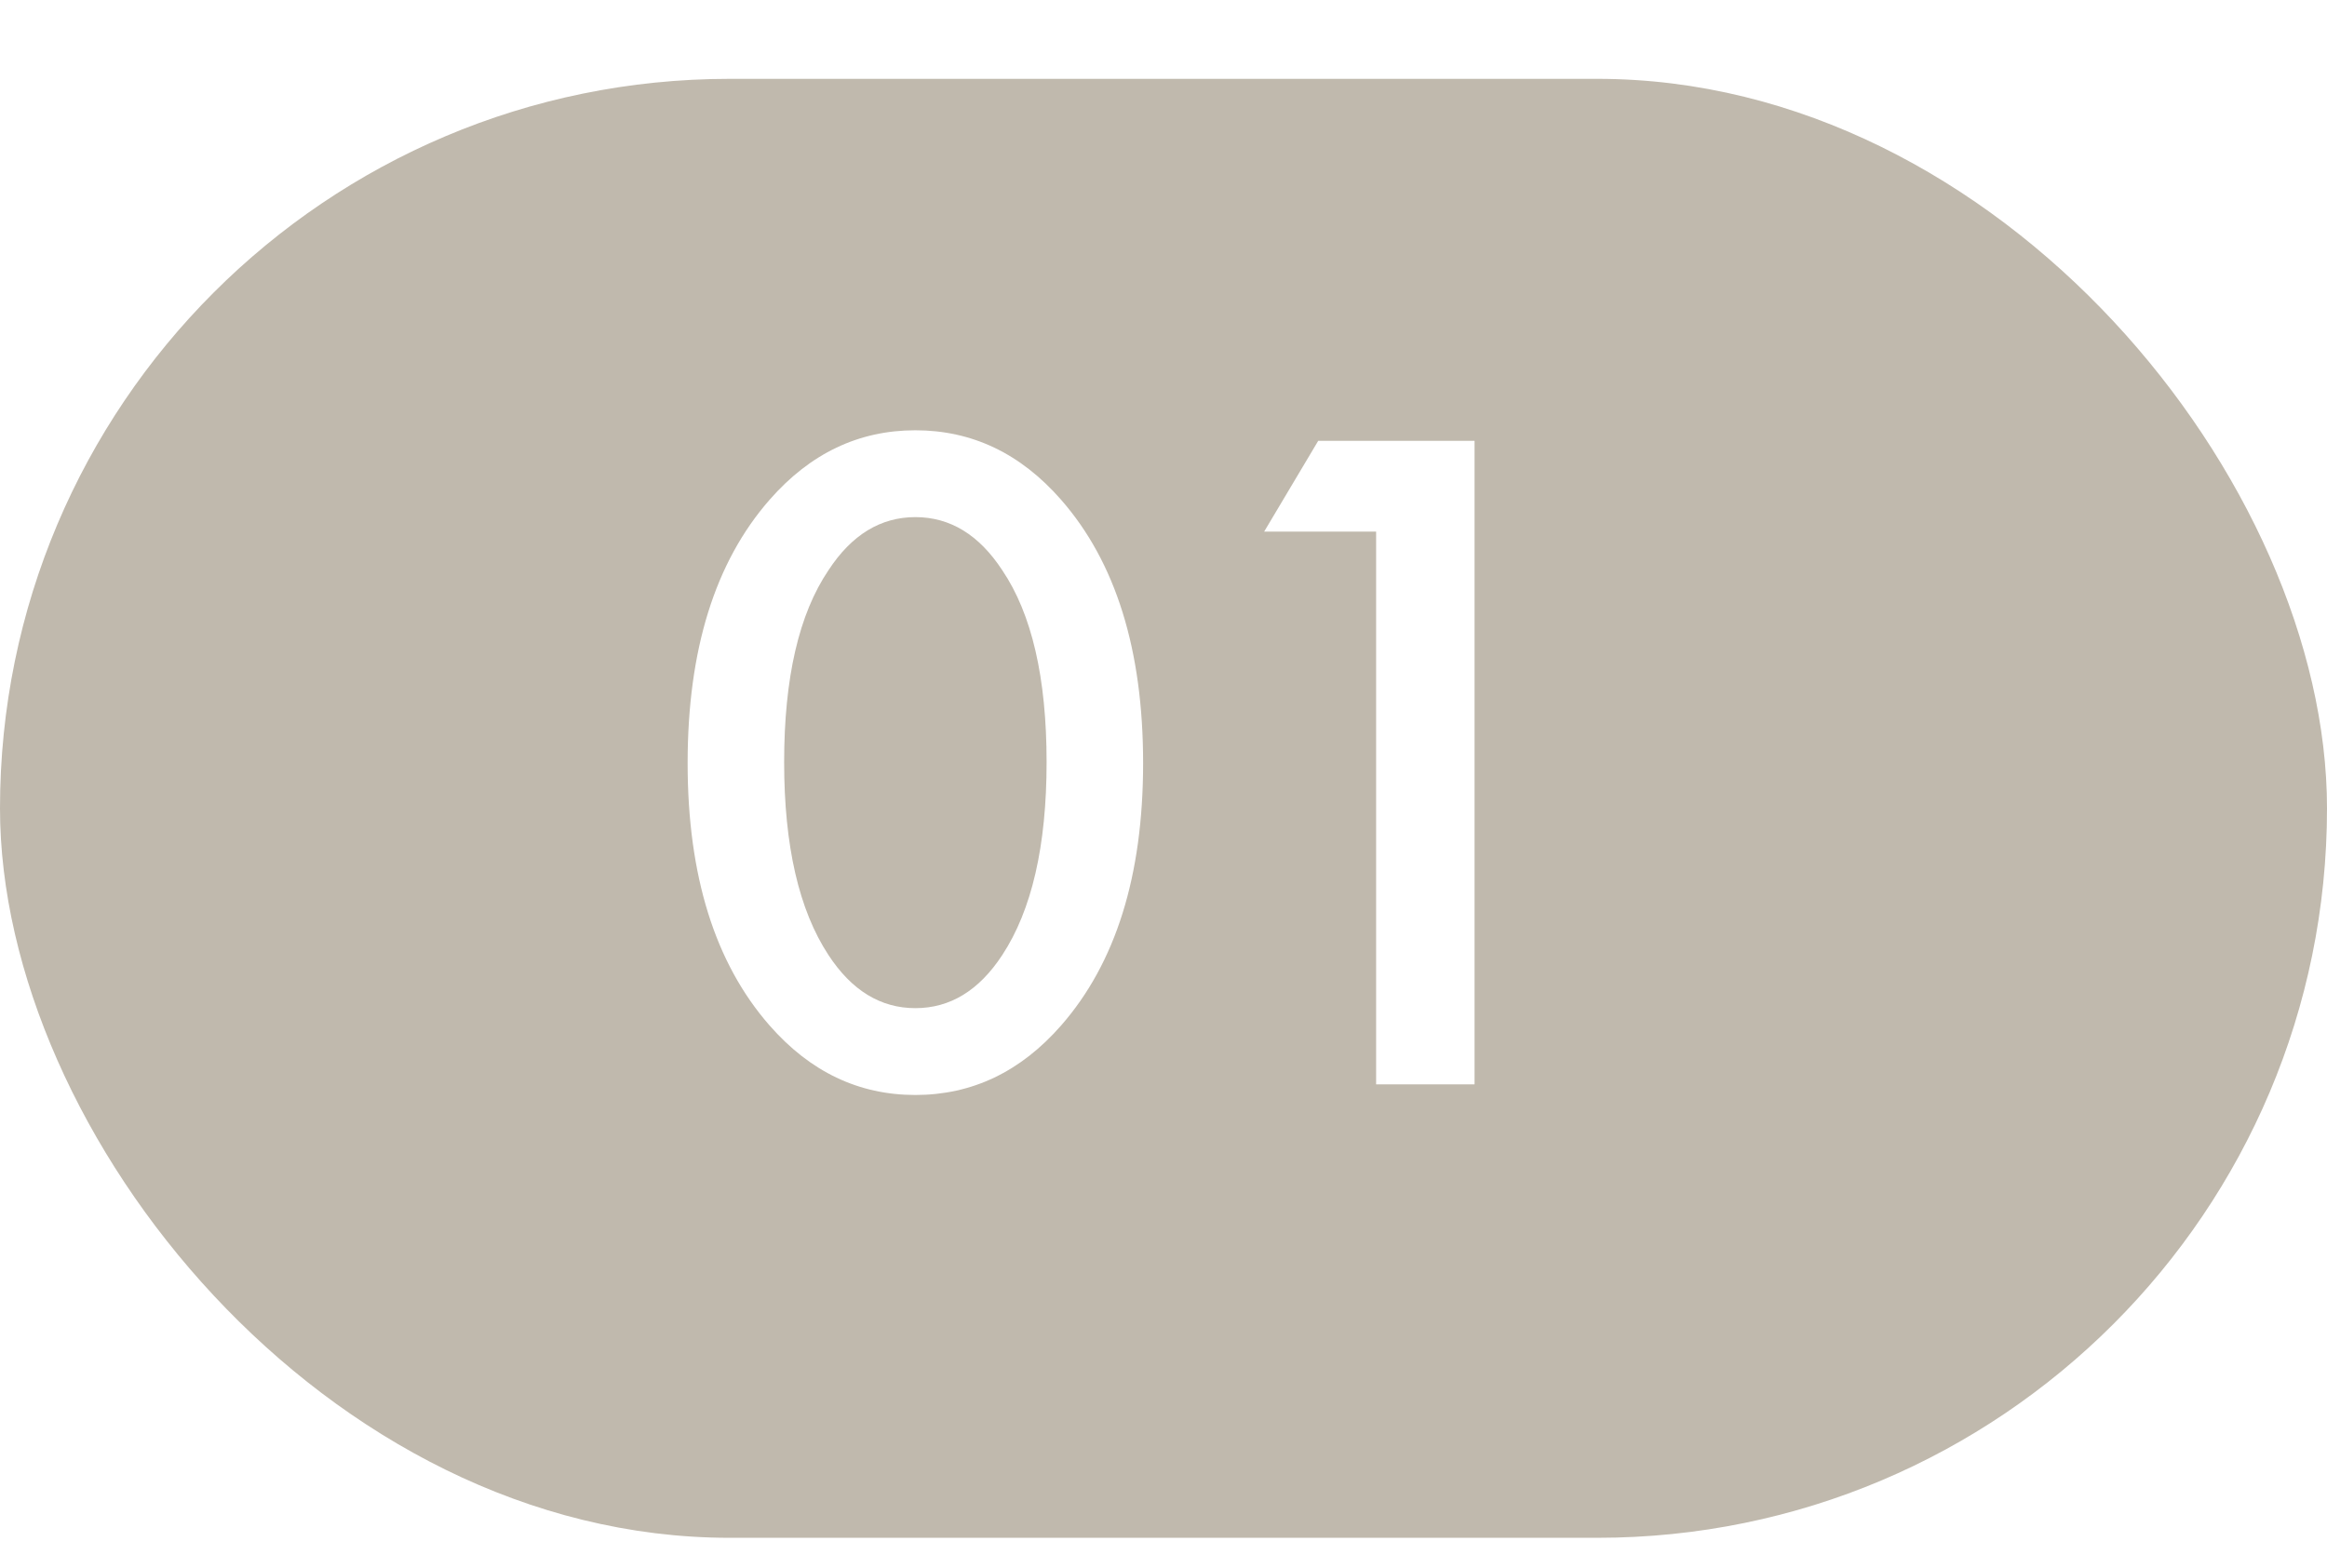
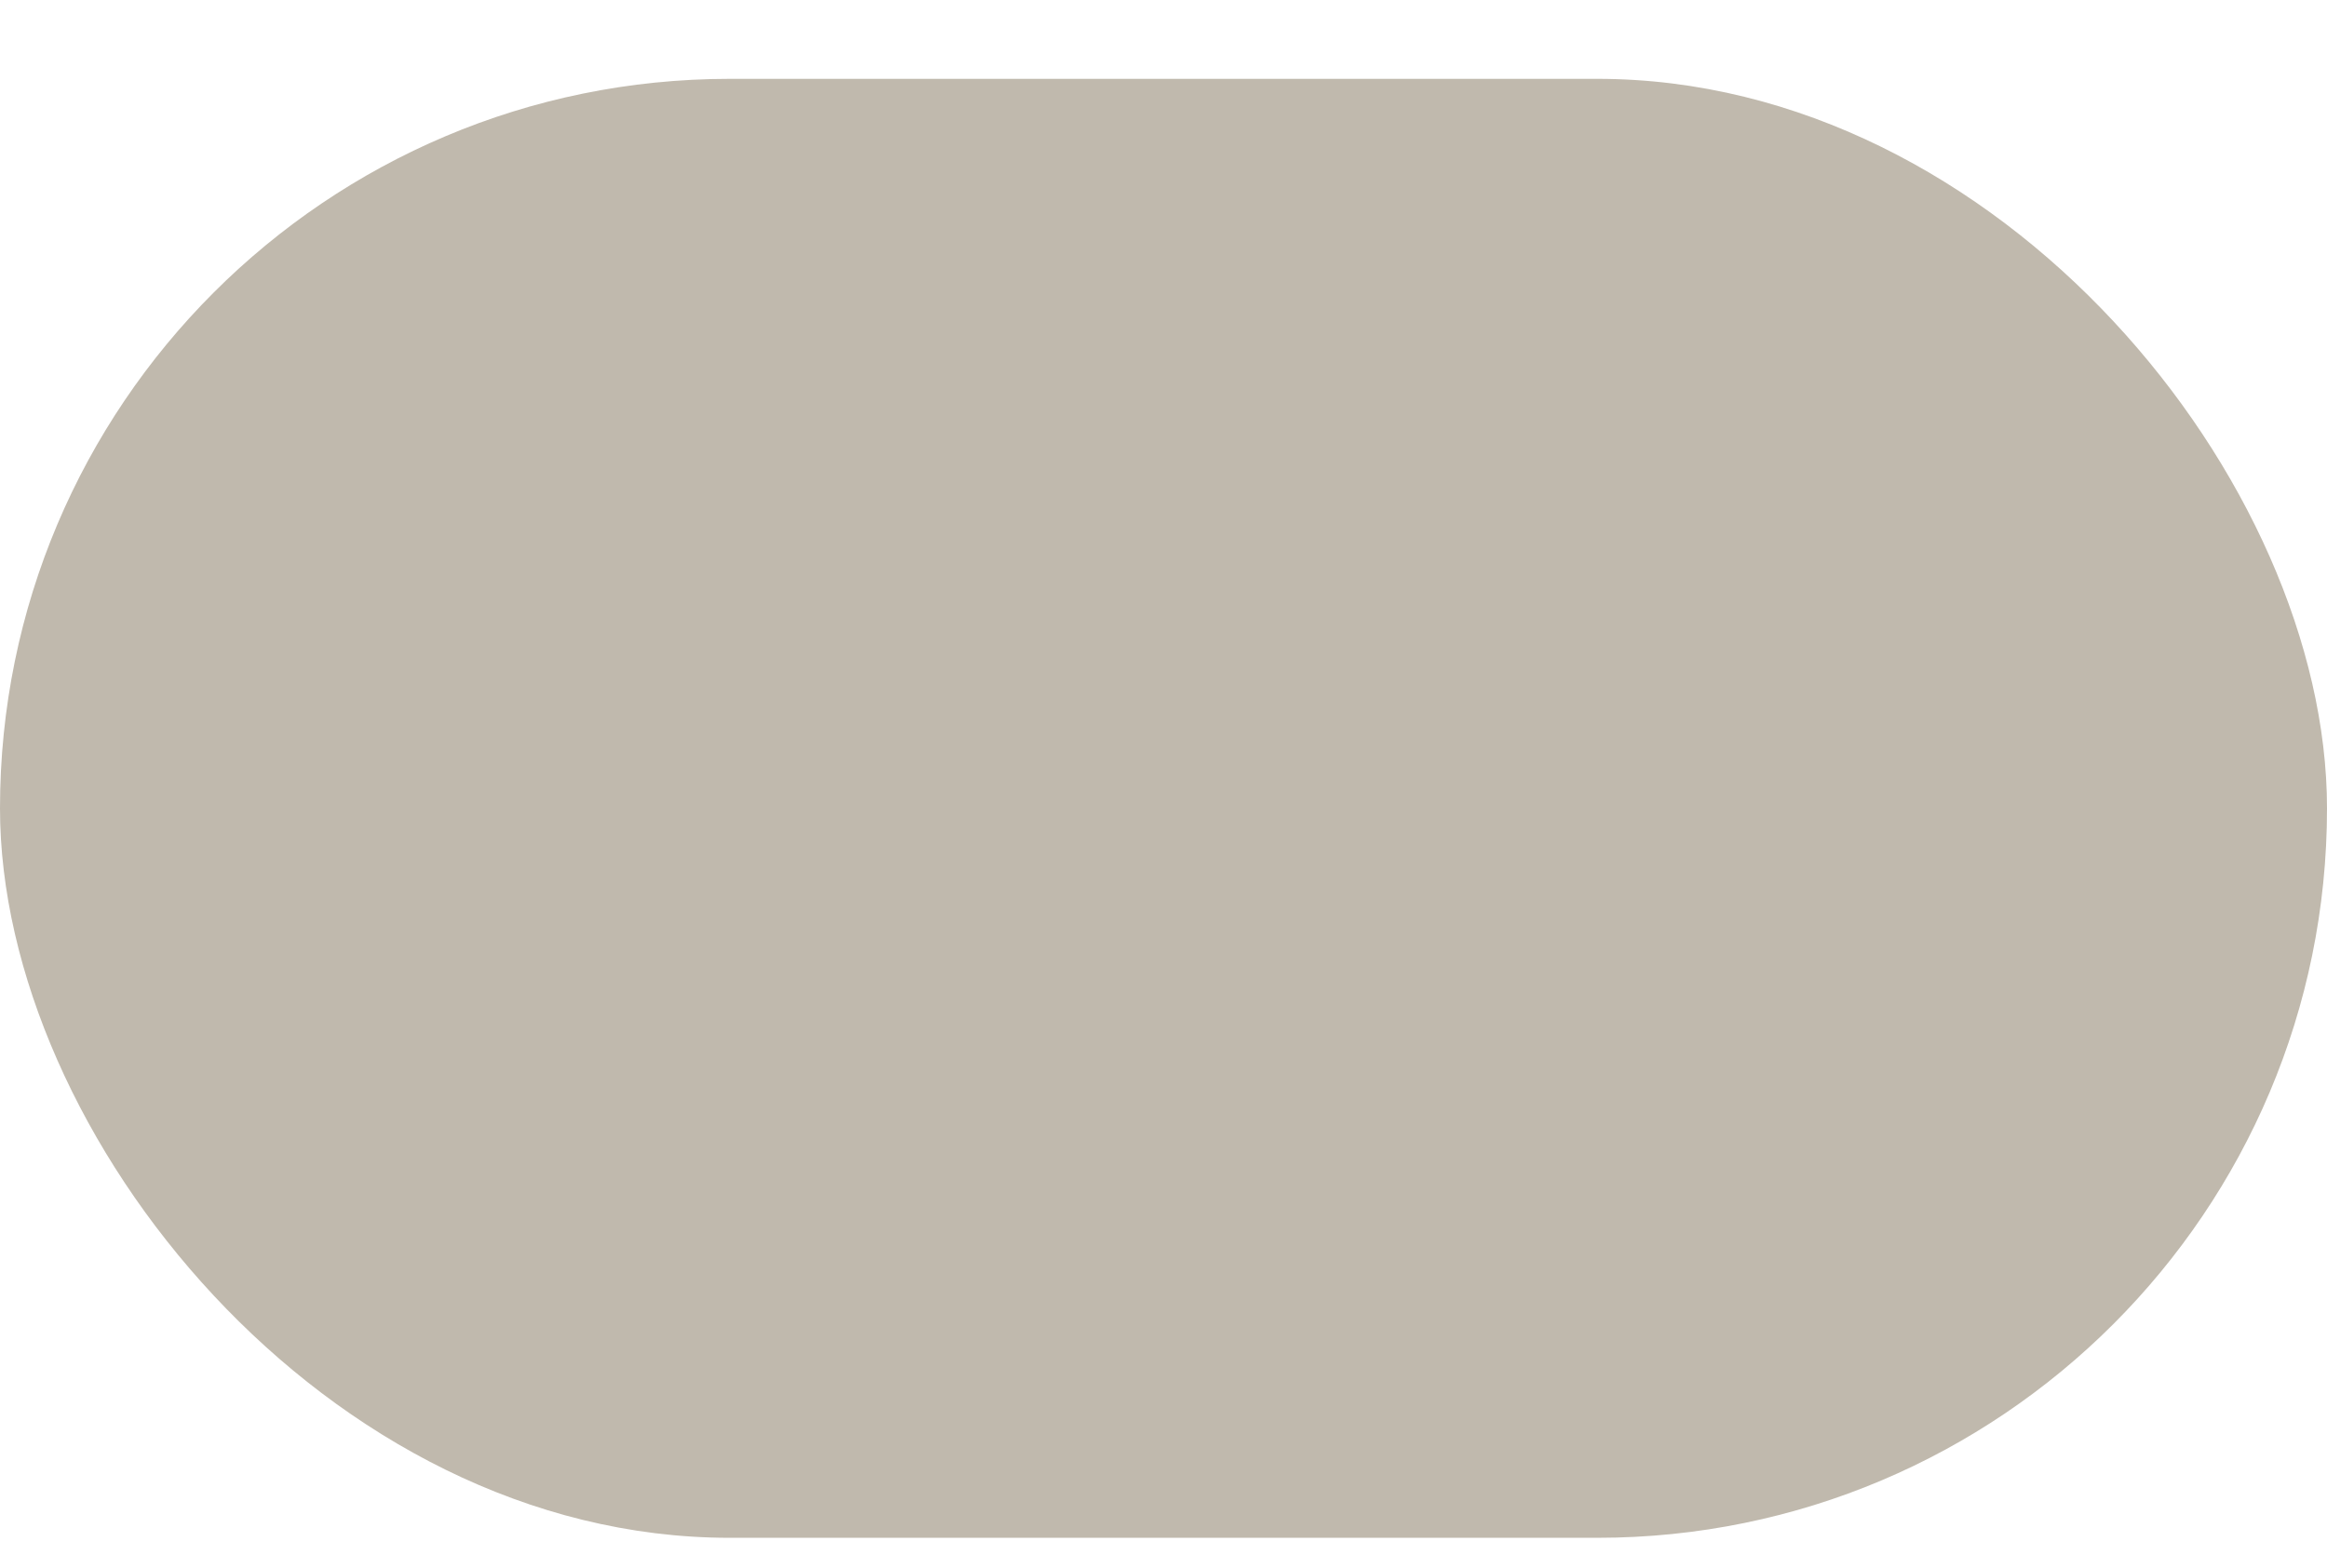
<svg xmlns="http://www.w3.org/2000/svg" width="46" height="31" viewBox="0 0 46 31" fill="none">
  <g filter="url(#filter0_d_373_572)">
    <rect width="46" height="28.848" rx="14.424" fill="#C0B9AD" />
  </g>
-   <path d="M20.975 20.278C20.174 21.193 19.214 21.651 18.095 21.651C16.976 21.651 16.016 21.193 15.214 20.278C14.133 19.044 13.593 17.315 13.593 15.089C13.593 12.851 14.133 11.115 15.214 9.881C16.016 8.965 16.976 8.508 18.095 8.508C19.214 8.508 20.174 8.965 20.975 9.881C22.056 11.115 22.597 12.851 22.597 15.089C22.597 17.315 22.056 19.044 20.975 20.278ZM19.812 11.274C19.354 10.574 18.782 10.225 18.095 10.225C17.408 10.225 16.836 10.574 16.378 11.274C15.793 12.139 15.501 13.404 15.501 15.07C15.501 16.723 15.793 17.995 16.378 18.885C16.836 19.585 17.408 19.934 18.095 19.934C18.782 19.934 19.354 19.585 19.812 18.885C20.397 17.995 20.689 16.723 20.689 15.07C20.689 13.404 20.397 12.139 19.812 11.274ZM27.203 21.441V10.511H24.99L26.058 8.717H29.149V21.441H27.203Z" fill="white" />
  <defs>
    <filter id="filter0_d_373_572" x="0" y="0" width="46" height="30.407" filterUnits="userSpaceOnUse" color-interpolation-filters="sRGB">
      <feFlood flood-opacity="0" result="BackgroundImageFix" />
      <feColorMatrix in="SourceAlpha" type="matrix" values="0 0 0 0 0 0 0 0 0 0 0 0 0 0 0 0 0 0 127 0" result="hardAlpha" />
      <feOffset dy="1.559" />
      <feComposite in2="hardAlpha" operator="out" />
      <feColorMatrix type="matrix" values="0 0 0 0 0.566 0 0 0 0 0.542 0 0 0 0 0.493 0 0 0 1 0" />
      <feBlend mode="normal" in2="BackgroundImageFix" result="effect1_dropShadow_373_572" />
      <feBlend mode="normal" in="SourceGraphic" in2="effect1_dropShadow_373_572" result="shape" />
    </filter>
  </defs>
</svg>